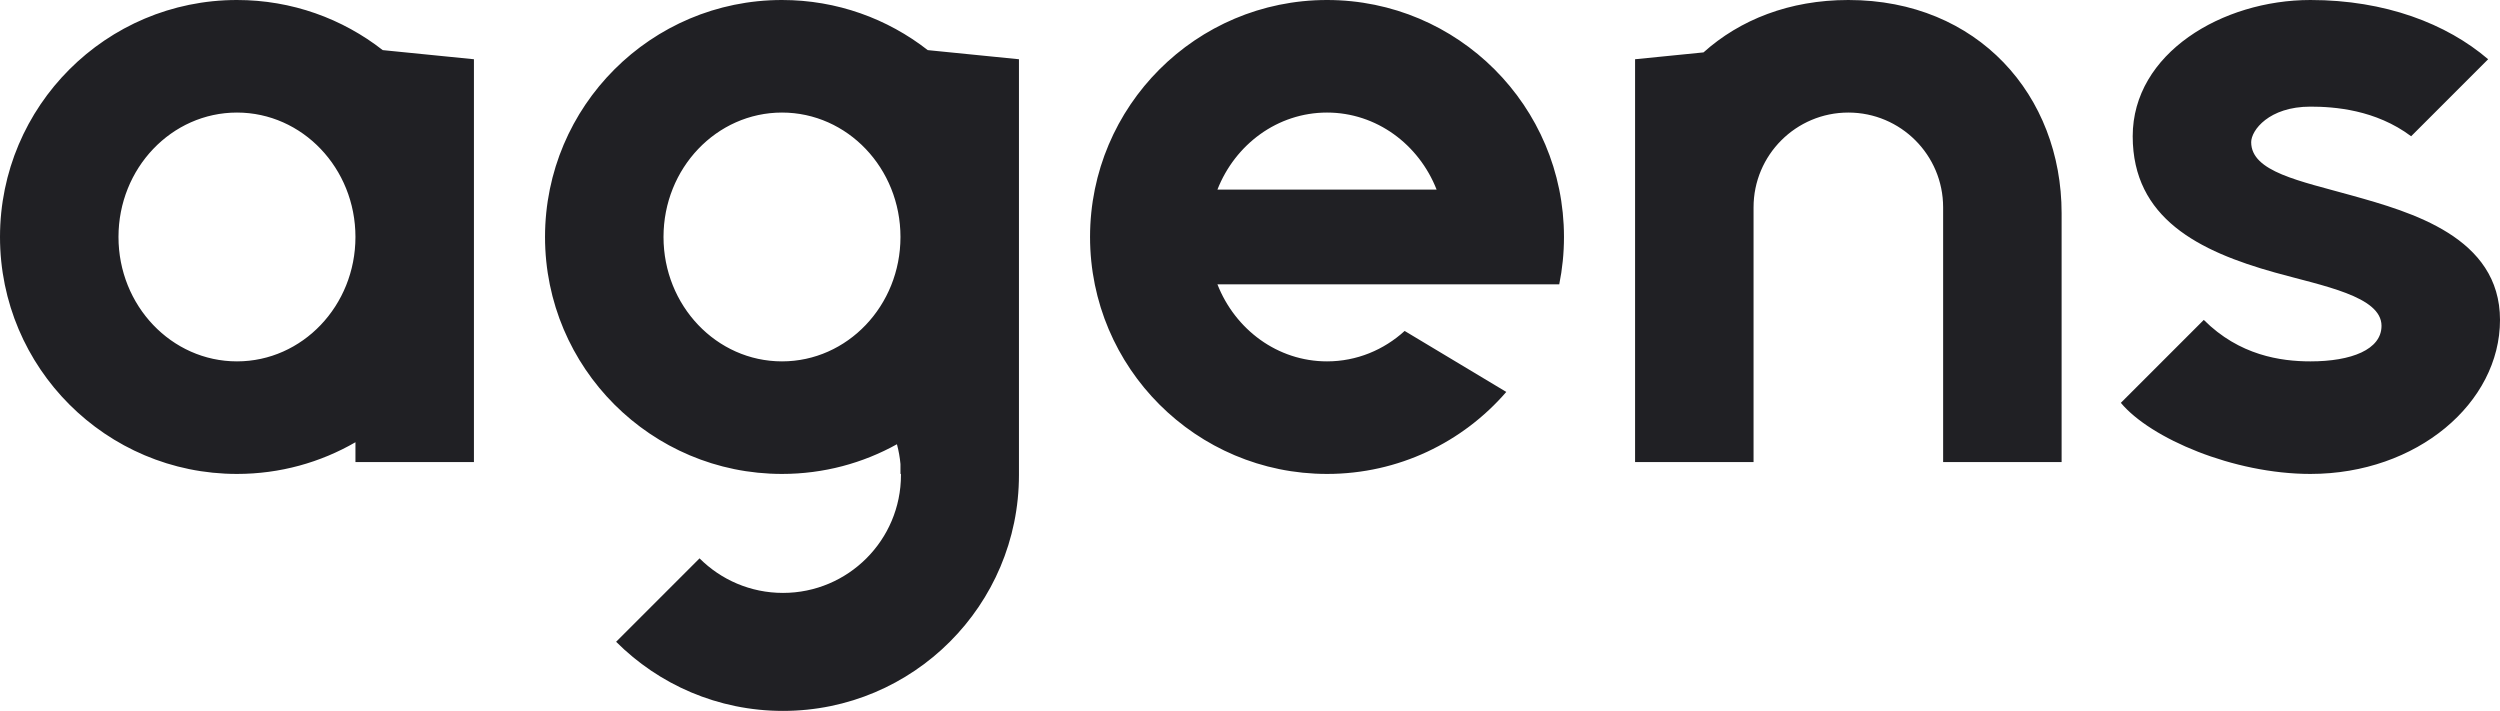
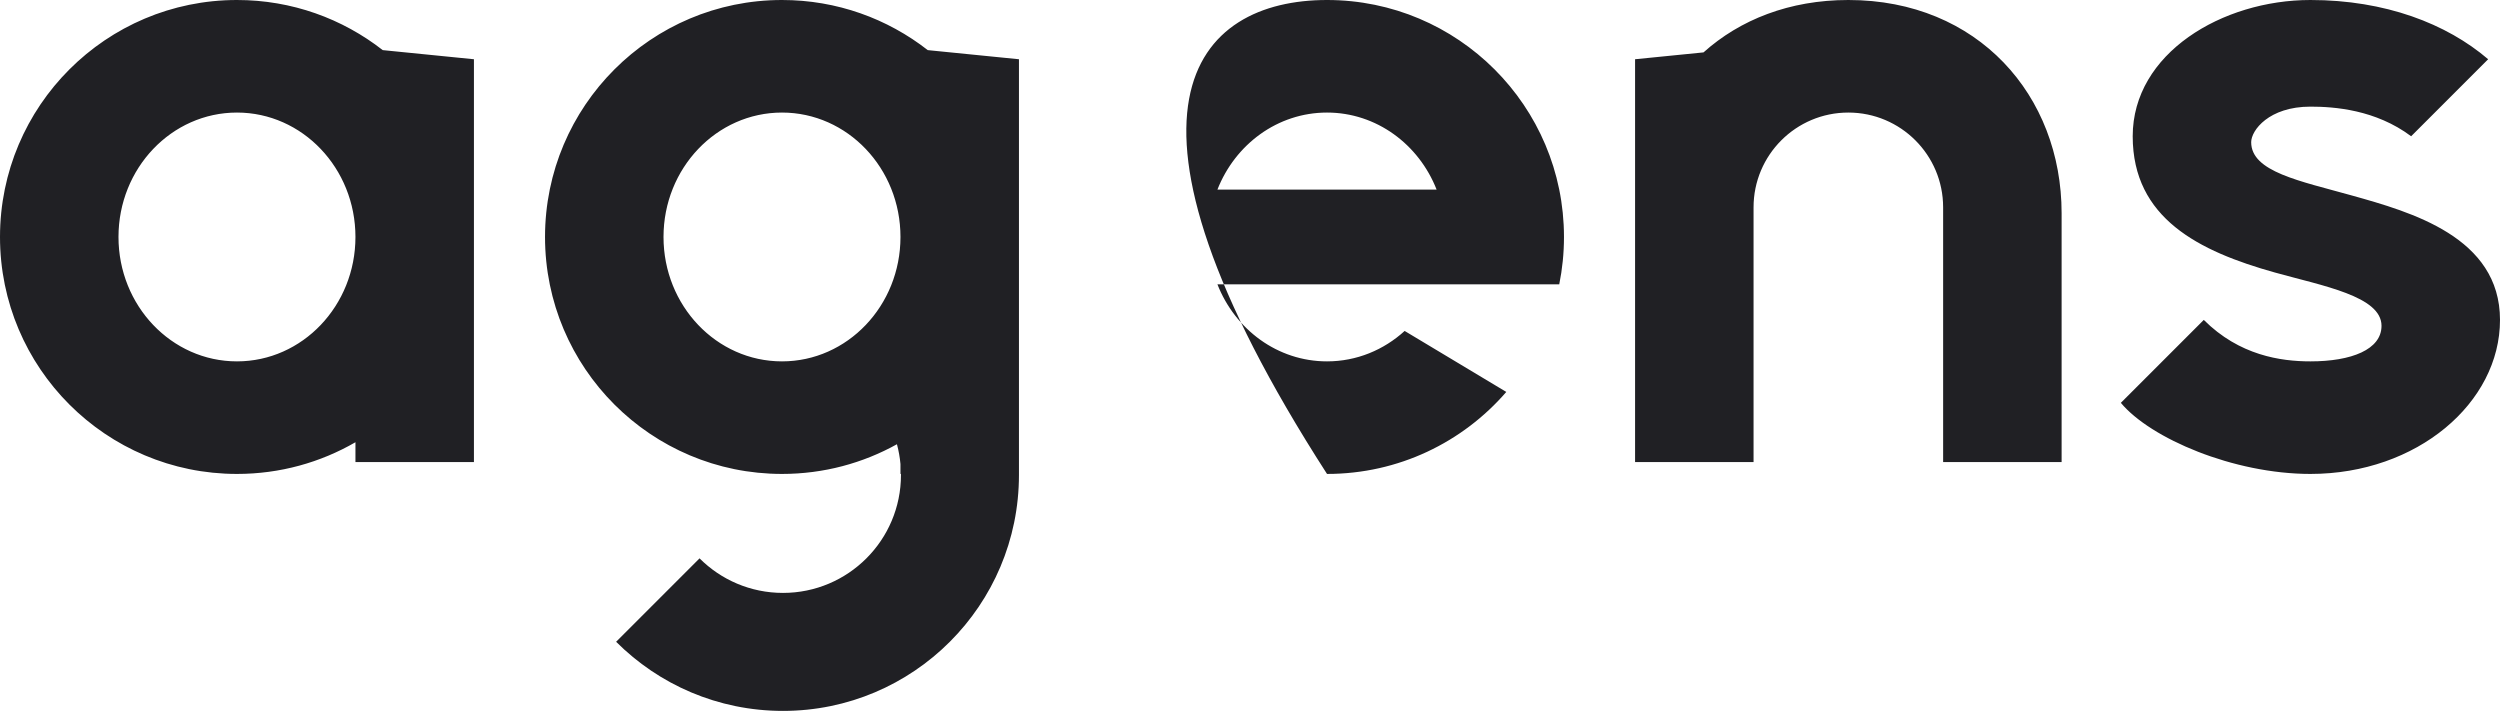
<svg xmlns="http://www.w3.org/2000/svg" version="1.1" viewBox="160 160 844 240">
  <title>/svg/logo_dark</title>
  <desc>Created with Sketch.</desc>
  <g id="logo_dark" stroke="none" stroke-width="1" fill="none" fill-rule="evenodd">
-     <path d="M940,282 C953.87,282 964,278 964,270 C964,260 944.152,256.515 928,252 C902.388,244.84 880,233.705 880,206 C880,178 910.221,160 940,160 C965.225,160 986,168 1000,180 C996,184 980,200 974,206 C961.995,197 948,196 940,196 C926,196 920,204 920,208 C920,218 936.425,221.075 954,226 C973.879,231.571 1004,240 1004,268 C1004,296 976,320 940,320 C914.025,320 886,308 876,296 C882,290 898,274 904,268 C916,280 930,282 940,282 Z M752,230 L752,316 L712,316 L712,180 L735.108,177.689 C747.393,166.672 764.09,160 784,160 C827.765,160 856,192.235 856,232 L856,316 L816,316 L816,230 C816,212.327 801.673,198 784,198 C766.327,198 752,212.327 752,230 Z M571.005,256 C576.997,271.26 591.304,282 608,282 C618.027,282 627.191,278.126 634.211,271.727 L668.525,292.315 C653.856,309.272 632.181,320 608,320 C563.817,320 528,284.183 528,240 C528,195.817 563.817,160 608,160 C652.183,160 688,195.817 688,240 C688,245.479 687.449,250.83 686.4,256 L571.005,256 Z M644.995,224 C639.003,208.74 624.696,198 608,198 C591.304,198 576.997,208.74 571.005,224 L644.995,224 Z M462.806,309.974 C451.313,316.362 438.081,320 424,320 C379.817,320 344,284.183 344,240 C344,195.817 379.817,160 424,160 C442.557,160 459.638,166.318 473.21,176.921 L504,180 L504,320 C504,320.111 504,320.222 504,320.333 C504,364.332 468.332,400 424.333,400 C402.334,400 382.417,391.083 368,376.666 L396.167,348.5 C403.375,355.708 413.333,360.167 424.333,360.167 C446.332,360.167 464.167,342.332 464.167,320.333 C464.167,320.222 464.166,320.111 464.165,320 L464,320 L464,316.666 C463.791,314.374 463.387,312.138 462.806,309.974 Z M424,282 C446.091,282 464,263.196 464,240 C464,216.804 446.091,198 424,198 C401.909,198 384,216.804 384,240 C384,263.196 401.909,282 424,282 Z M289.21,176.921 L320,180 L320,316 L280,316 L280,309.297 C268.233,316.104 254.571,320 240,320 C195.817,320 160,284.183 160,240 C160,195.817 195.817,160 240,160 C258.557,160 275.638,166.318 289.21,176.921 Z M240,282 C262.091,282 280,263.196 280,240 C280,216.804 262.091,198 240,198 C217.909,198 200,216.804 200,240 C200,263.196 217.909,282 240,282 Z" id="agens" fill="#202024" />
+     <path d="M940,282 C953.87,282 964,278 964,270 C964,260 944.152,256.515 928,252 C902.388,244.84 880,233.705 880,206 C880,178 910.221,160 940,160 C965.225,160 986,168 1000,180 C996,184 980,200 974,206 C961.995,197 948,196 940,196 C926,196 920,204 920,208 C920,218 936.425,221.075 954,226 C973.879,231.571 1004,240 1004,268 C1004,296 976,320 940,320 C914.025,320 886,308 876,296 C882,290 898,274 904,268 C916,280 930,282 940,282 Z M752,230 L752,316 L712,316 L712,180 L735.108,177.689 C747.393,166.672 764.09,160 784,160 C827.765,160 856,192.235 856,232 L856,316 L816,316 L816,230 C816,212.327 801.673,198 784,198 C766.327,198 752,212.327 752,230 Z M571.005,256 C576.997,271.26 591.304,282 608,282 C618.027,282 627.191,278.126 634.211,271.727 L668.525,292.315 C653.856,309.272 632.181,320 608,320 C528,195.817 563.817,160 608,160 C652.183,160 688,195.817 688,240 C688,245.479 687.449,250.83 686.4,256 L571.005,256 Z M644.995,224 C639.003,208.74 624.696,198 608,198 C591.304,198 576.997,208.74 571.005,224 L644.995,224 Z M462.806,309.974 C451.313,316.362 438.081,320 424,320 C379.817,320 344,284.183 344,240 C344,195.817 379.817,160 424,160 C442.557,160 459.638,166.318 473.21,176.921 L504,180 L504,320 C504,320.111 504,320.222 504,320.333 C504,364.332 468.332,400 424.333,400 C402.334,400 382.417,391.083 368,376.666 L396.167,348.5 C403.375,355.708 413.333,360.167 424.333,360.167 C446.332,360.167 464.167,342.332 464.167,320.333 C464.167,320.222 464.166,320.111 464.165,320 L464,320 L464,316.666 C463.791,314.374 463.387,312.138 462.806,309.974 Z M424,282 C446.091,282 464,263.196 464,240 C464,216.804 446.091,198 424,198 C401.909,198 384,216.804 384,240 C384,263.196 401.909,282 424,282 Z M289.21,176.921 L320,180 L320,316 L280,316 L280,309.297 C268.233,316.104 254.571,320 240,320 C195.817,320 160,284.183 160,240 C160,195.817 195.817,160 240,160 C258.557,160 275.638,166.318 289.21,176.921 Z M240,282 C262.091,282 280,263.196 280,240 C280,216.804 262.091,198 240,198 C217.909,198 200,216.804 200,240 C200,263.196 217.909,282 240,282 Z" id="agens" fill="#202024" />
  </g>
</svg>